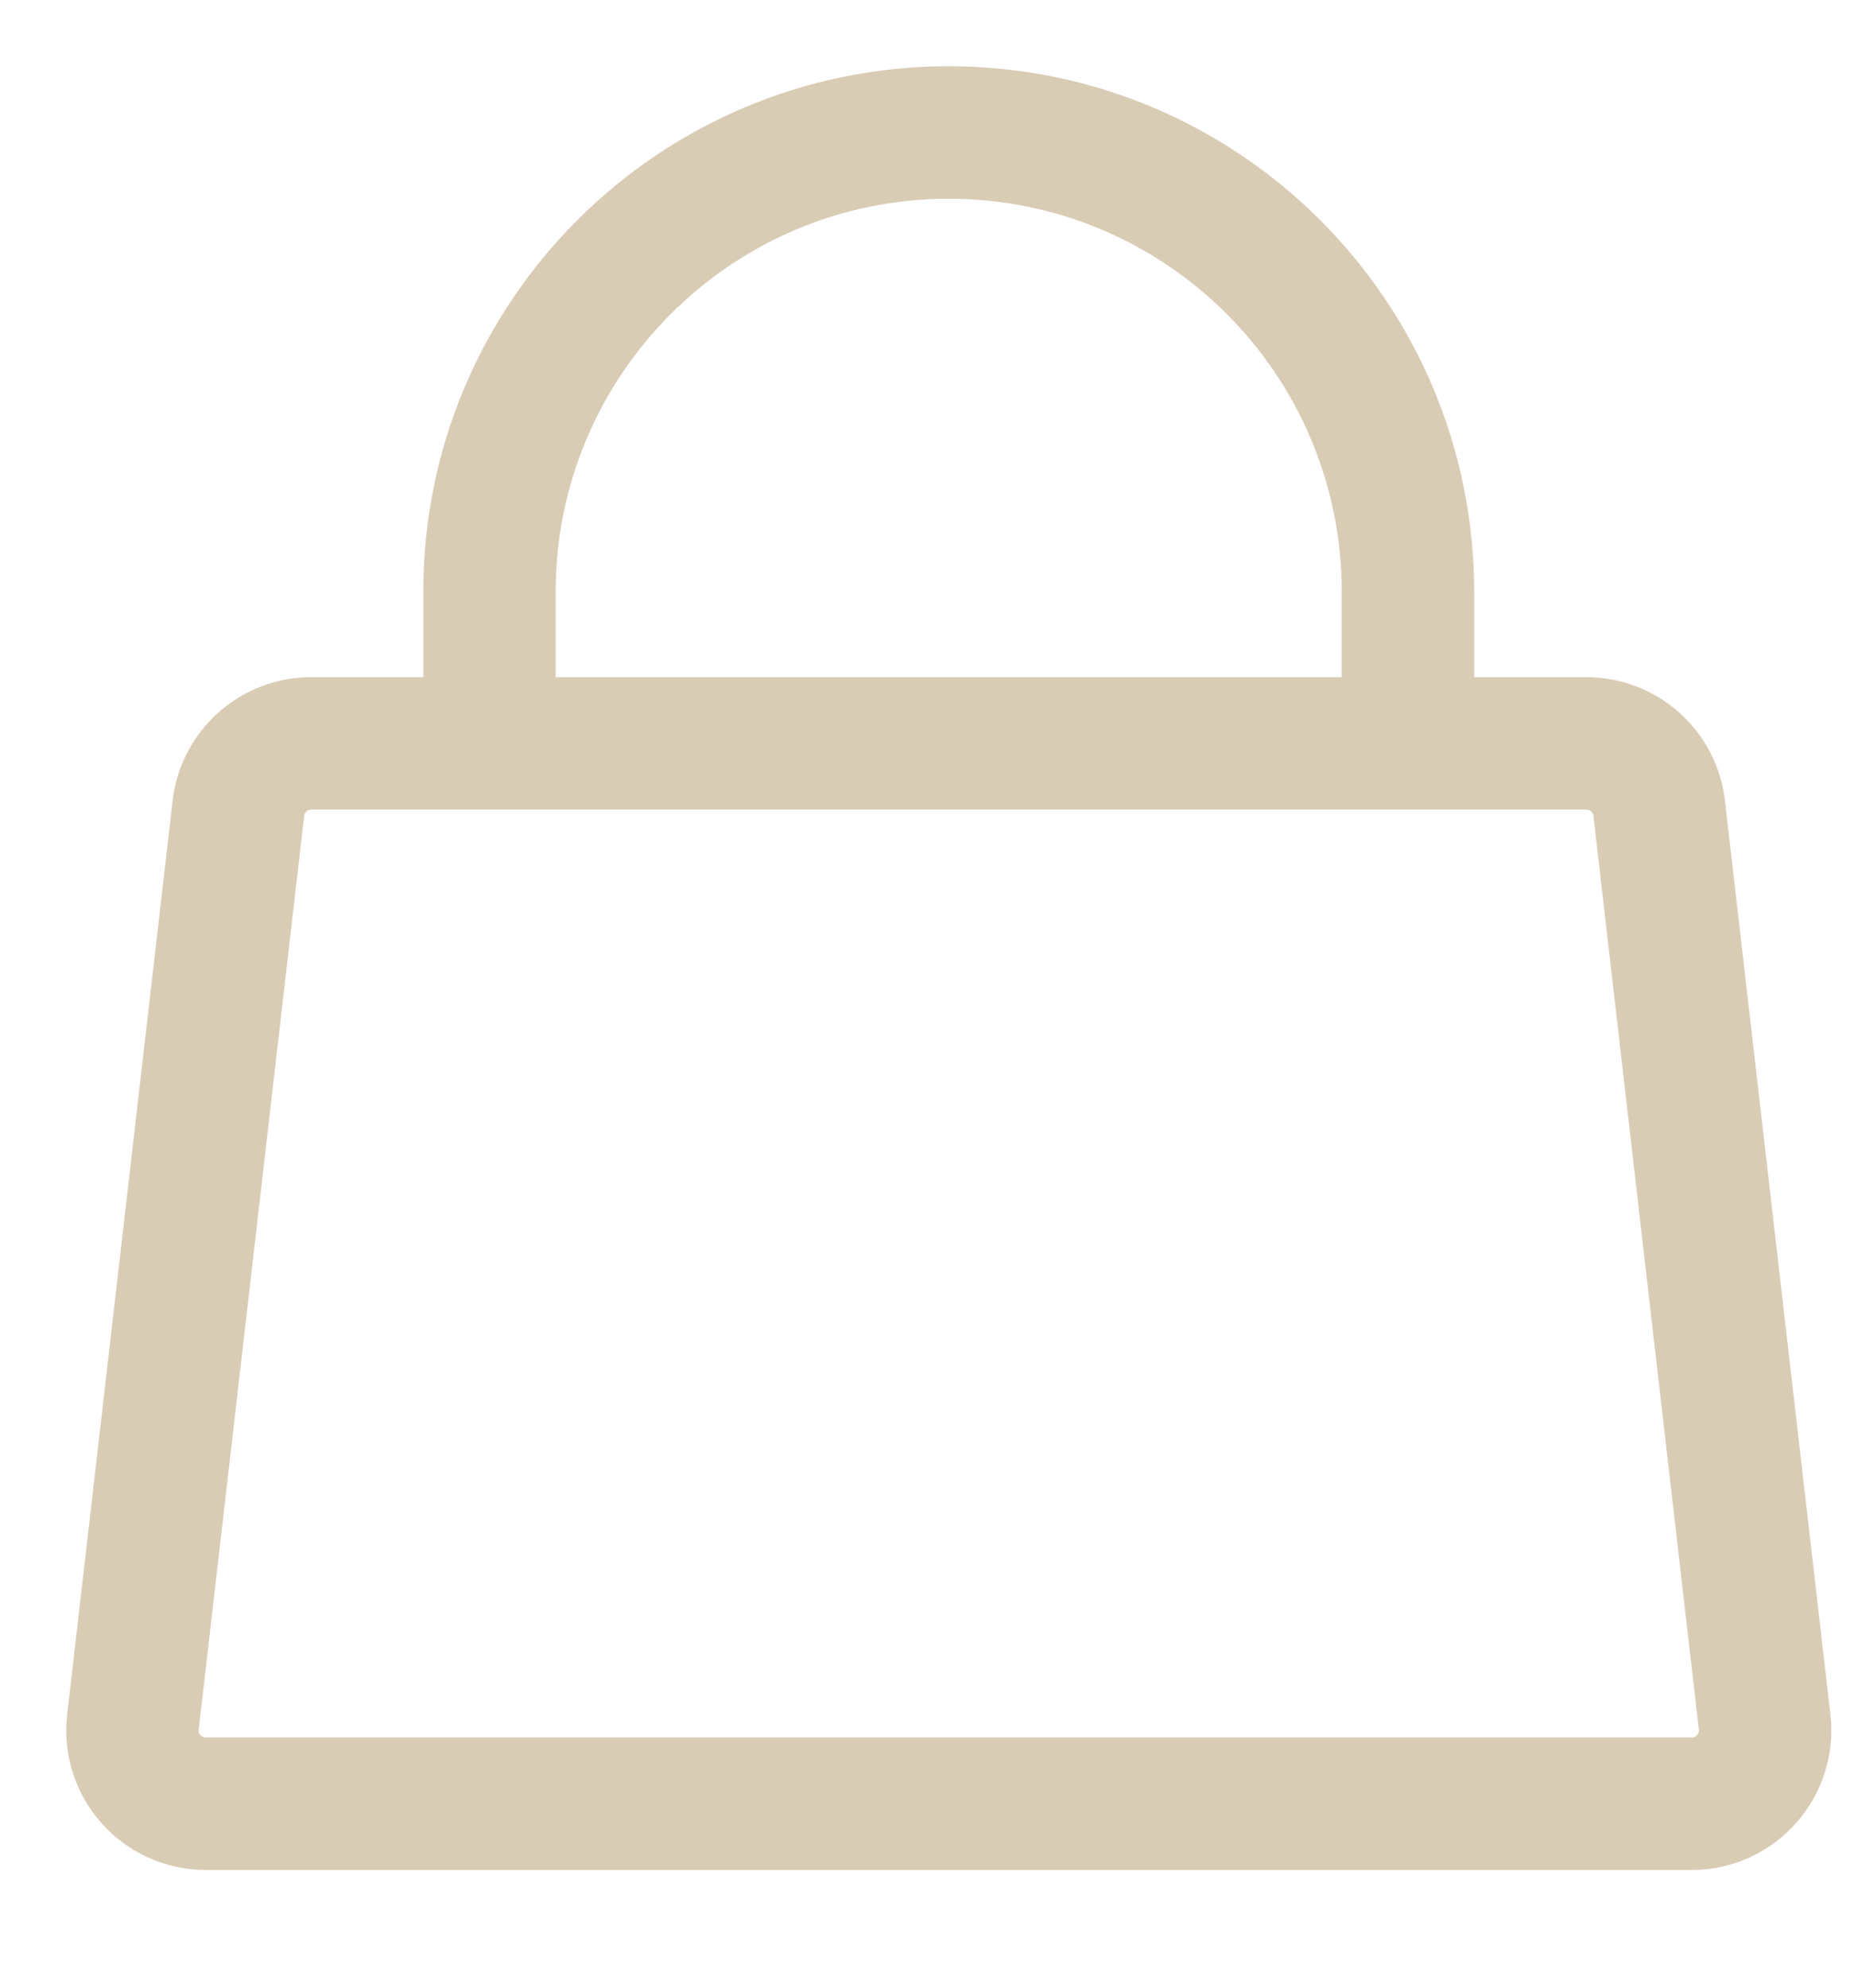
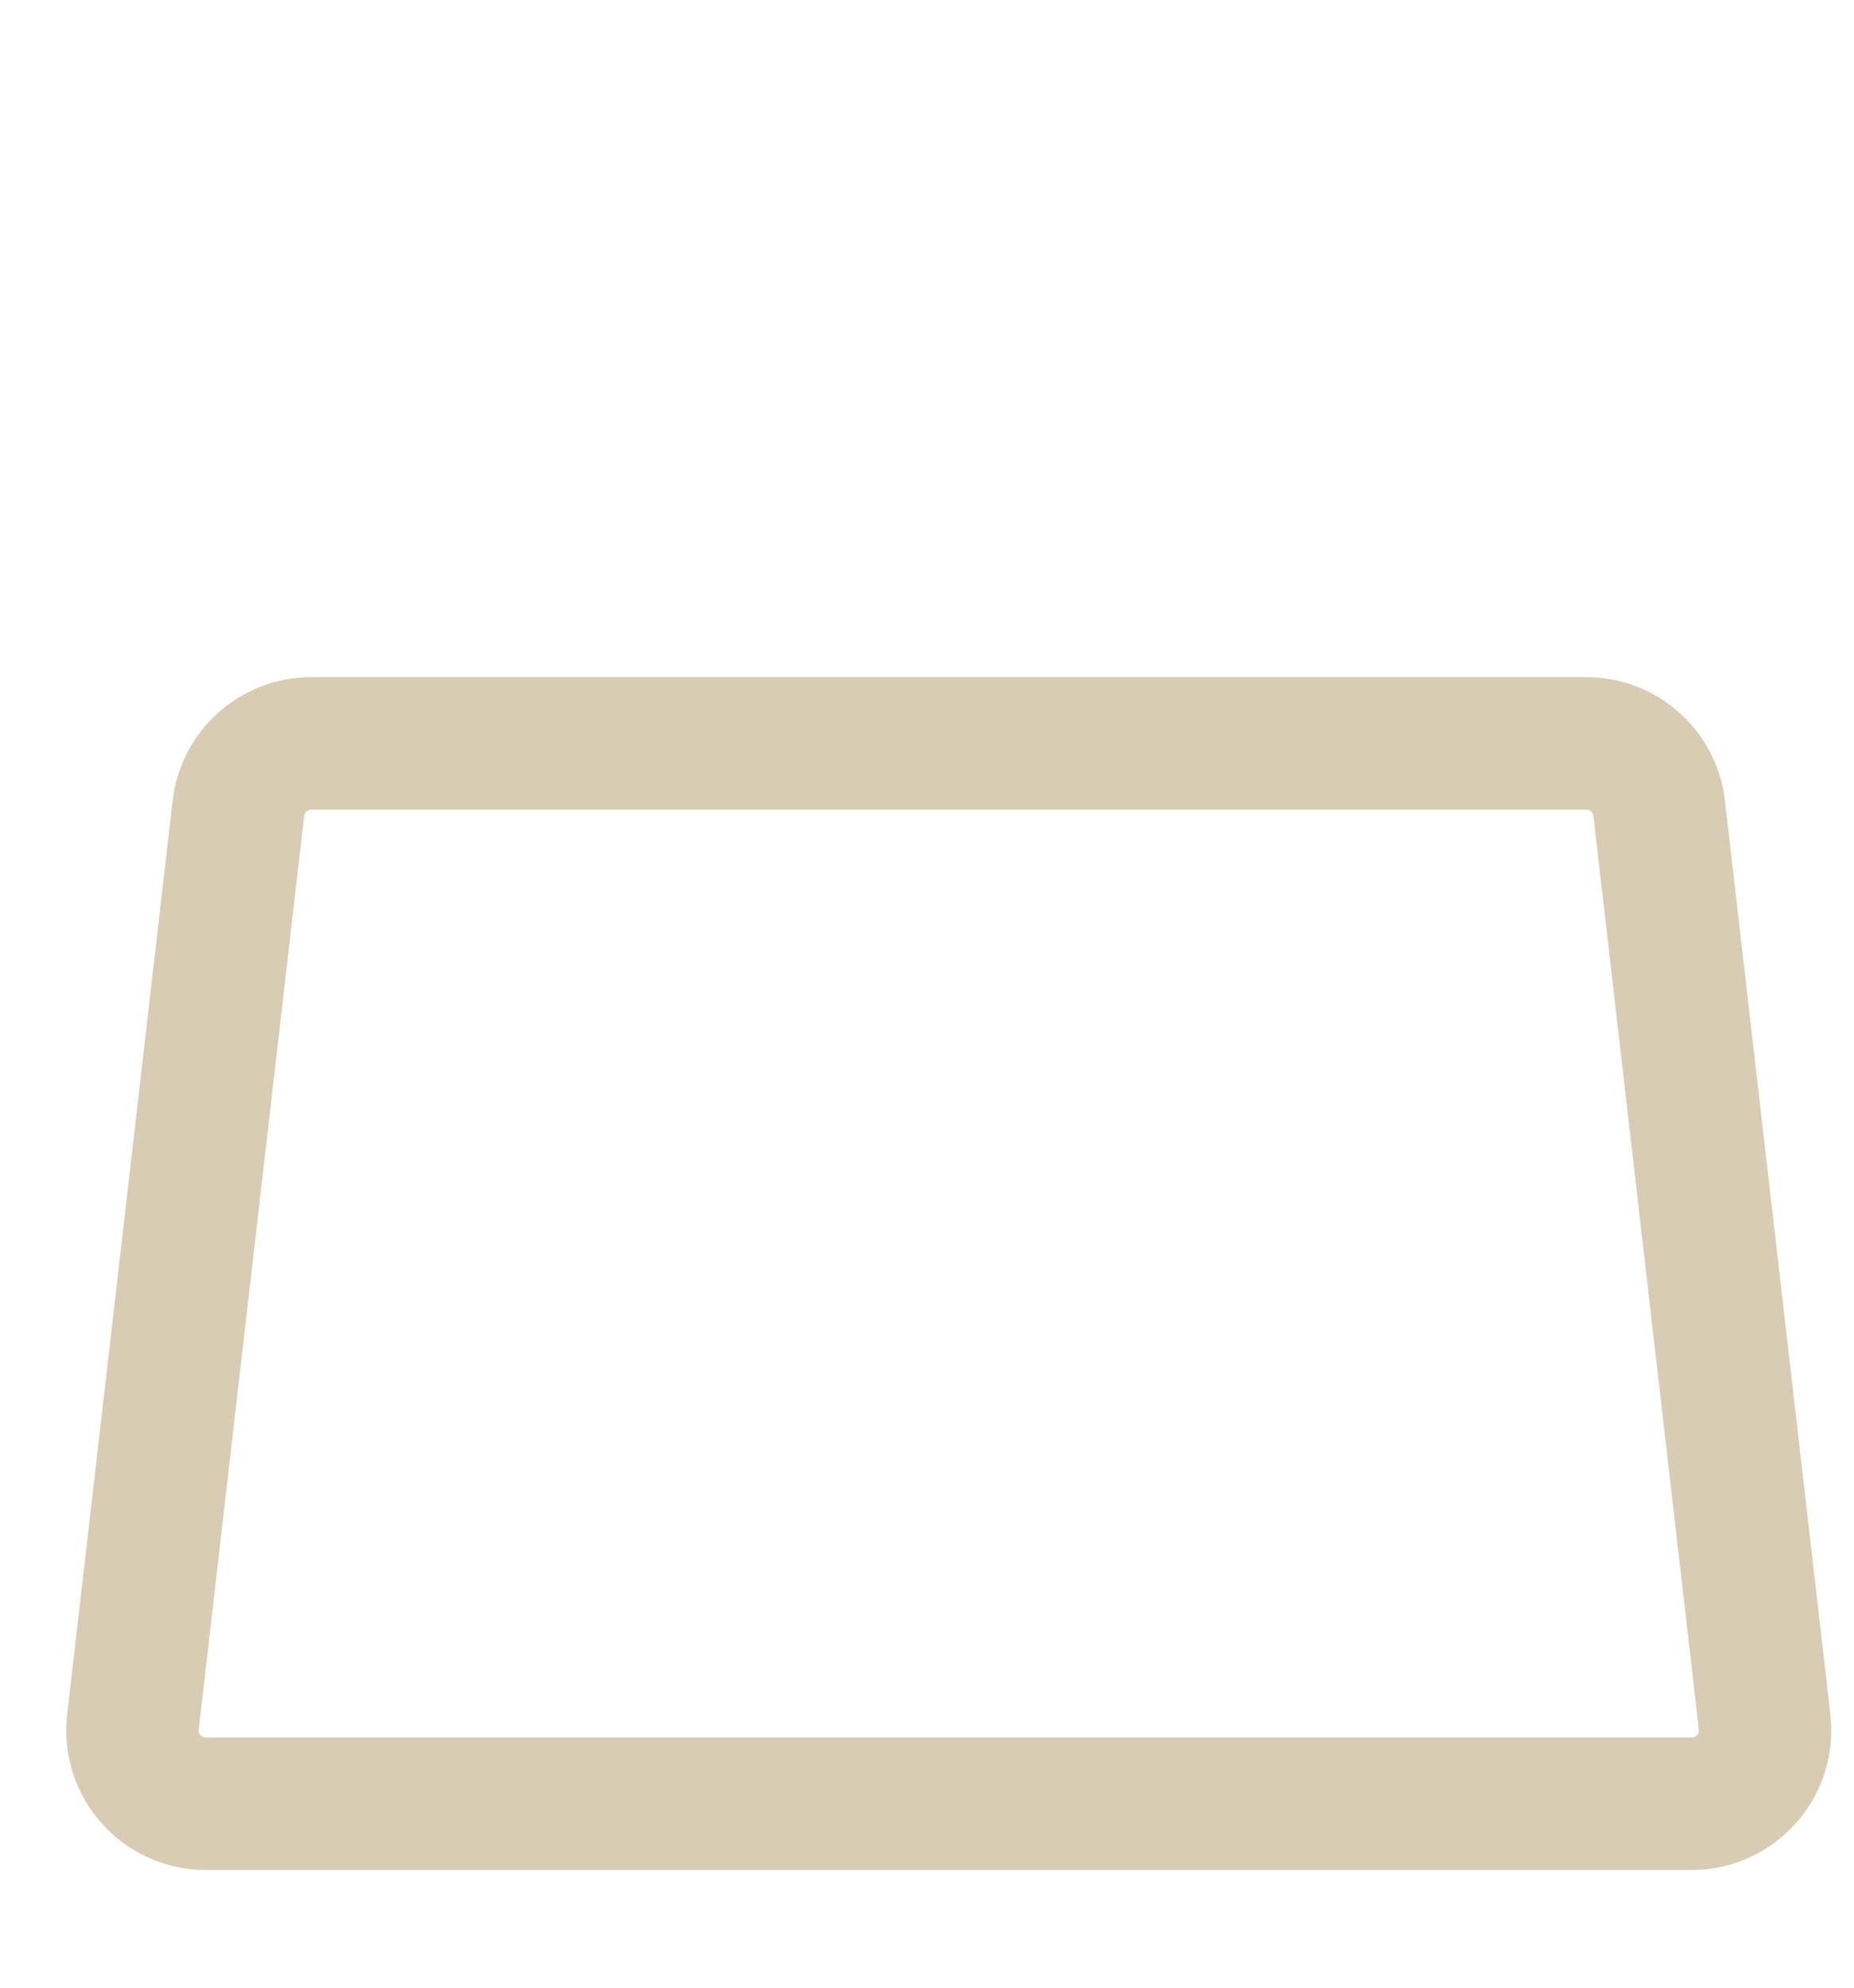
<svg xmlns="http://www.w3.org/2000/svg" width="14px" height="15px" viewBox="0 0 14 15" version="1.1">
  <title>B2A136CC-6CCE-4460-8D84-1677E9A15D11-599-000064761A1FE24A</title>
  <desc>Created with sketchtool.</desc>
  <defs />
  <g id="Search" stroke="none" stroke-width="1" fill="none" fill-rule="evenodd">
    <g id="Search---Start" transform="translate(-1316, -18)" stroke="#D9CCB5">
      <g id="nav-desktop">
        <g id="Group-22">
          <g transform="translate(1295, 7)">
            <g id="Group-13" transform="translate(22, 12)">
              <g id="Page-1">
-                 <path d="M9.632,4.61 L9.632,3.468 C9.632,1.552 8.08,0 6.164,0 C4.25,0 2.696,1.552 2.696,3.468 L2.696,4.61" id="Stroke-1" />
                <path d="M11.774,12.612 L0.555,12.612 C0.223,12.612 -0.035,12.323 0.004,11.994 L0.8,5.101 C0.832,4.821 1.069,4.61 1.35,4.61 L10.978,4.61 C11.26,4.61 11.497,4.821 11.529,5.101 L12.325,11.994 C12.363,12.323 12.106,12.612 11.774,12.612 Z" id="Stroke-3" />
              </g>
            </g>
          </g>
        </g>
      </g>
    </g>
  </g>
</svg>